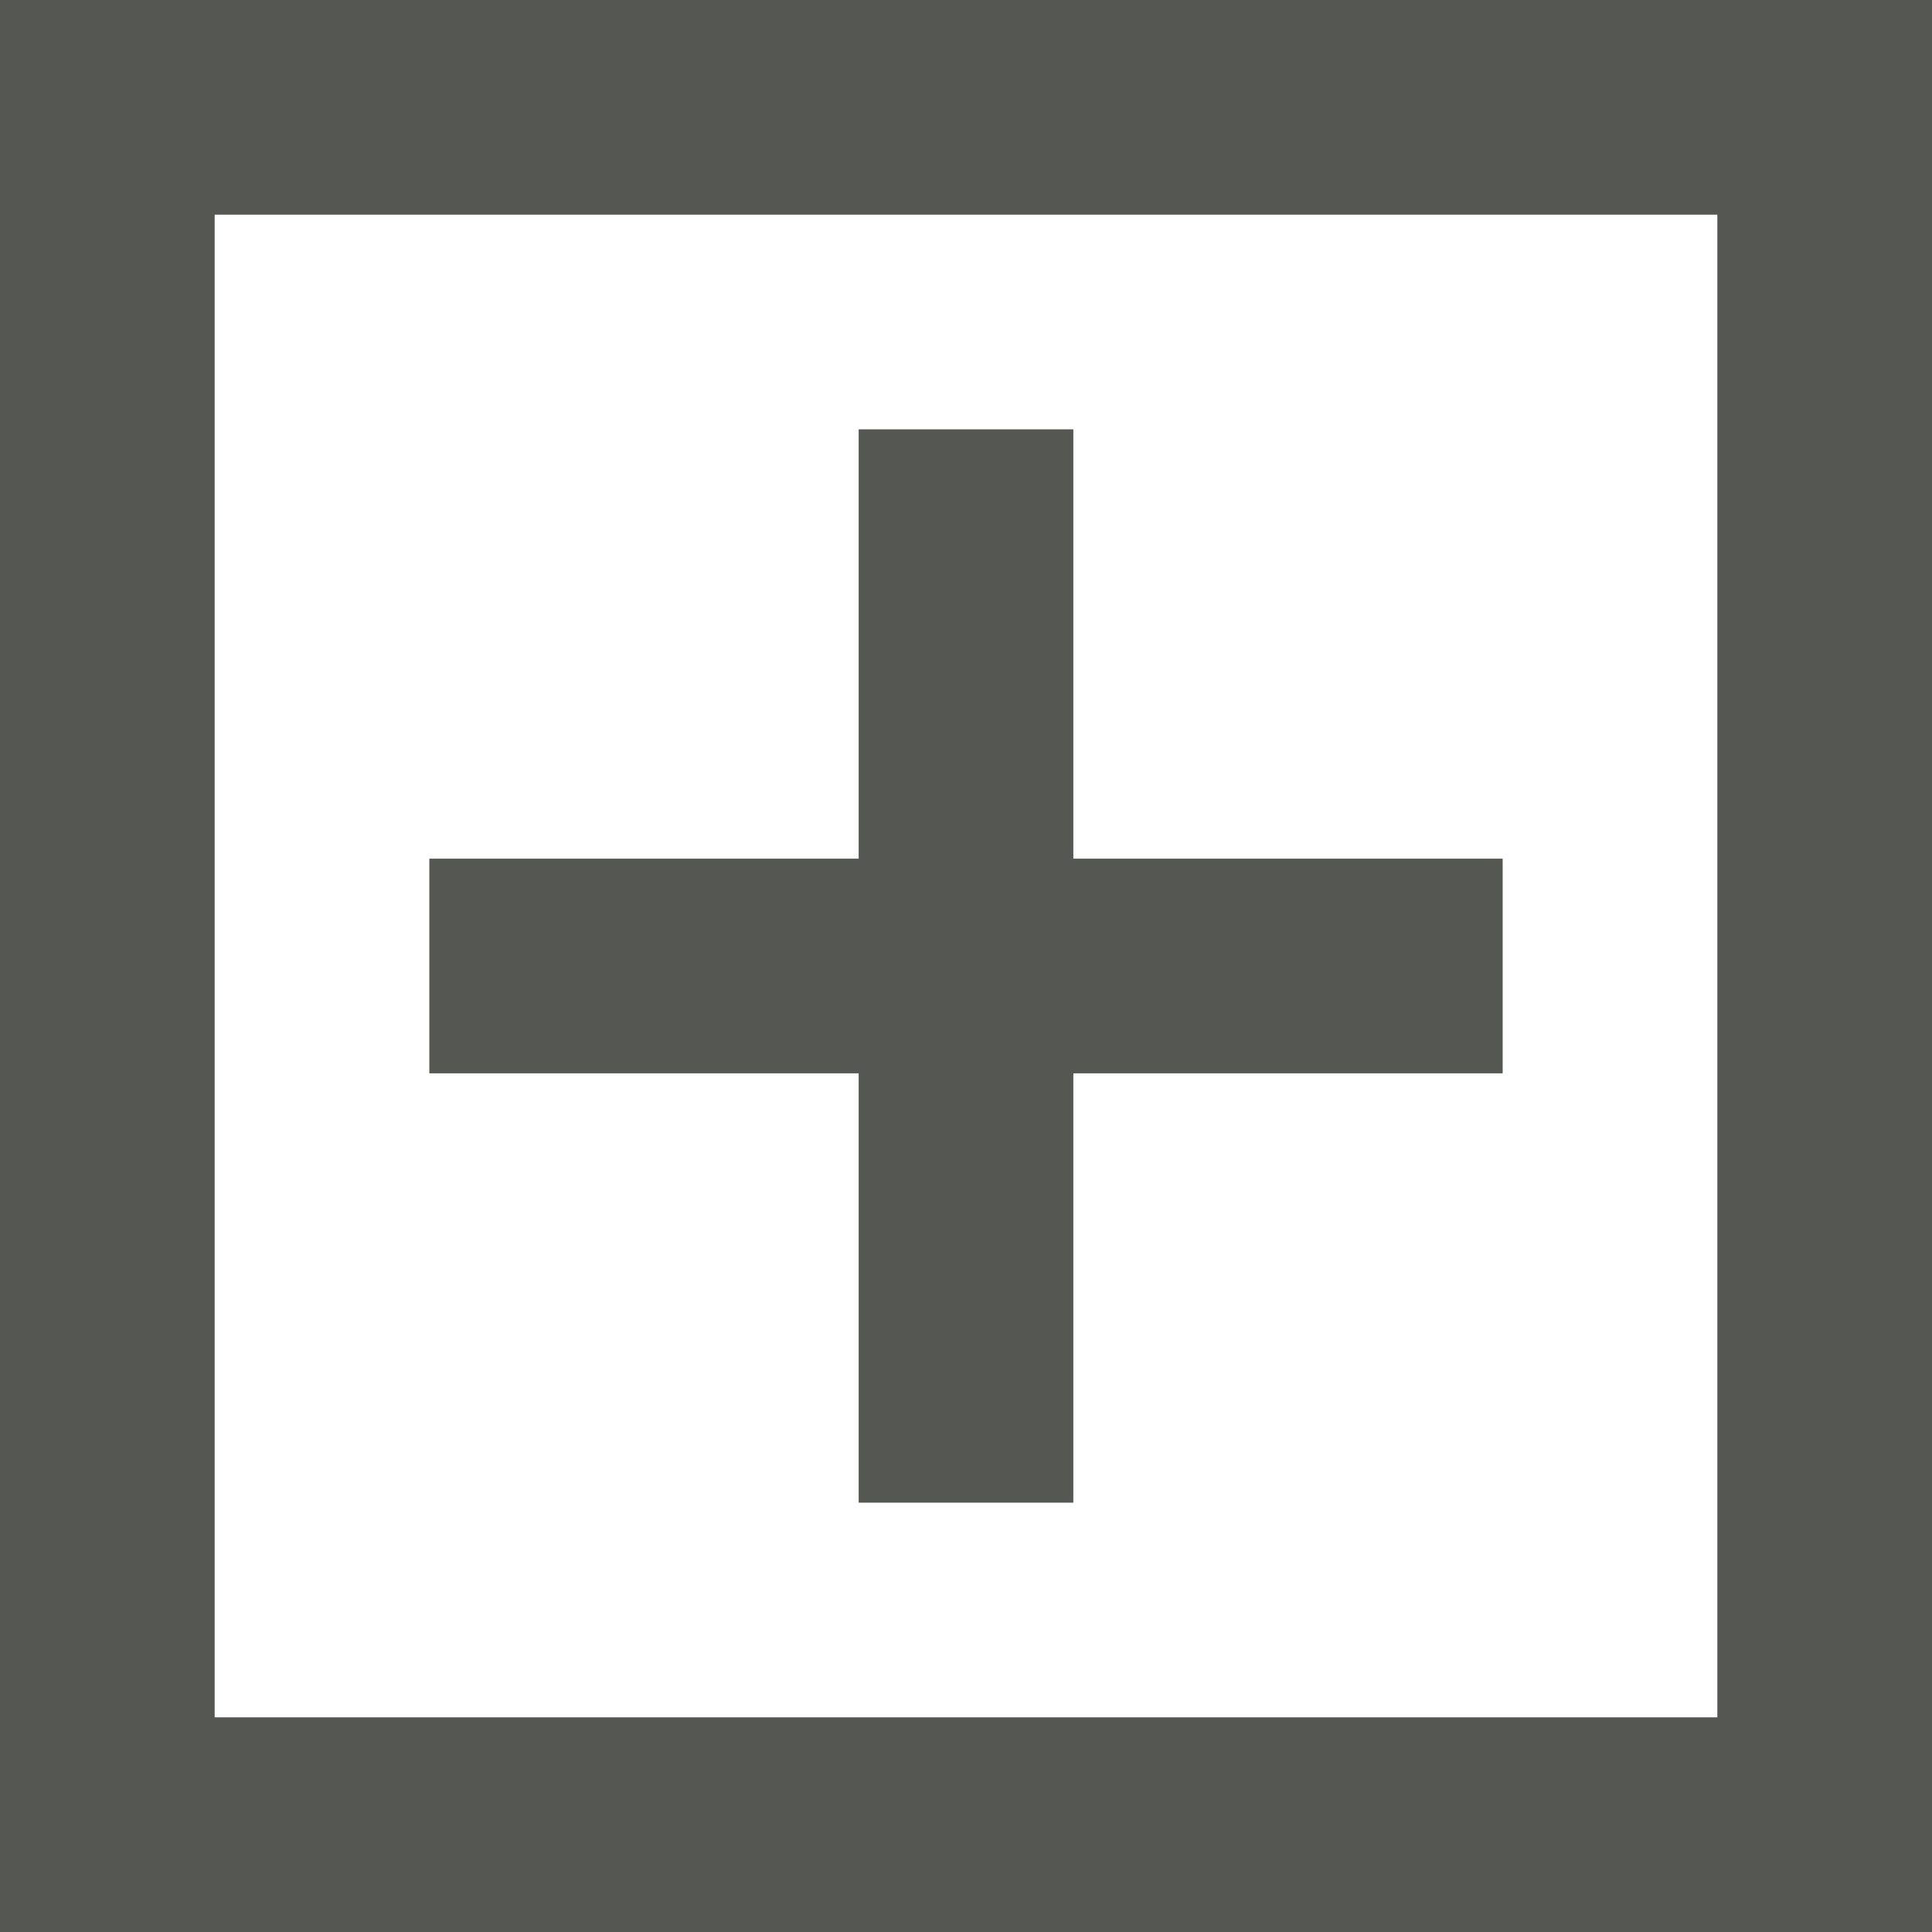
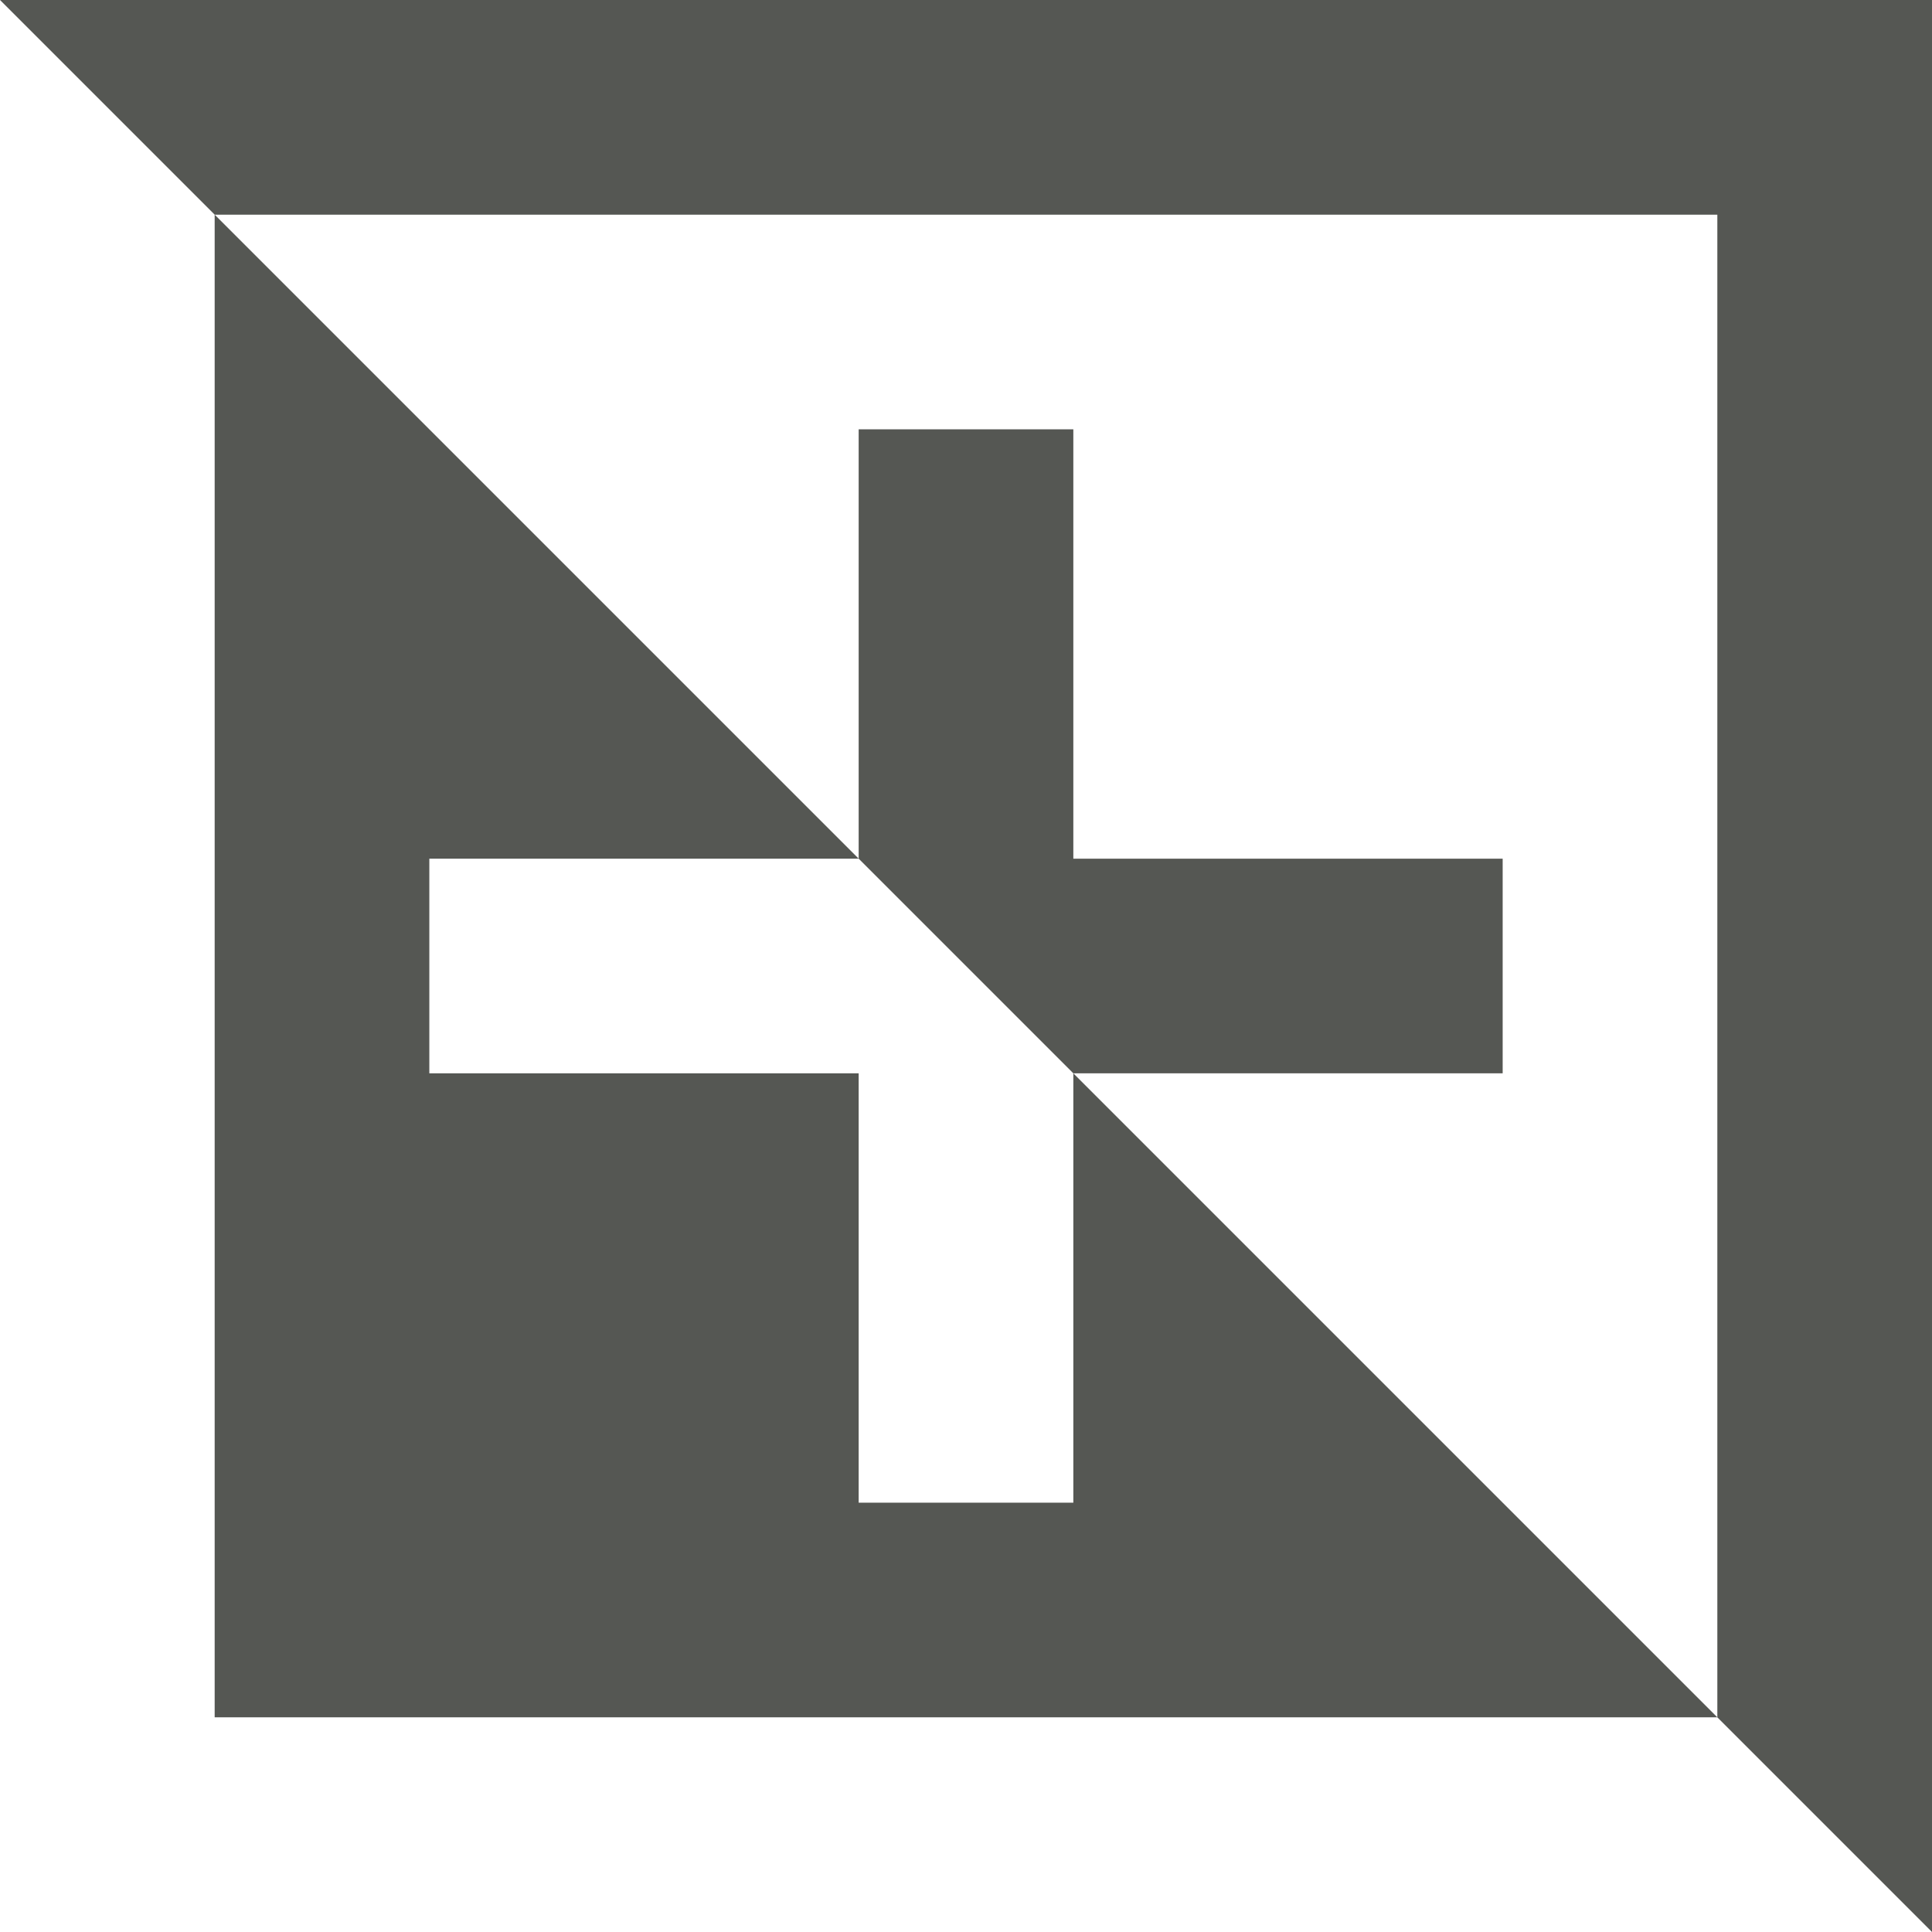
<svg xmlns="http://www.w3.org/2000/svg" viewBox="0 0 9 9">
-   <path style="fill:#555753" d="M 0 0 L 0 9 L 9 9 L 9 0 L 0 0 z M 1 1 L 8 1 L 8 8 L 1 8 L 1 1 z M 4 2 L 4 4 L 2 4 L 2 5 L 4 5 L 4 7 L 5 7 L 5 5 L 7 5 L 7 4 L 5 4 L 5 2 L 4 2 z " />
+   <path style="fill:#555753" d="M 0 0 L 9 9 L 9 0 L 0 0 z M 1 1 L 8 1 L 8 8 L 1 8 L 1 1 z M 4 2 L 4 4 L 2 4 L 2 5 L 4 5 L 4 7 L 5 7 L 5 5 L 7 5 L 7 4 L 5 4 L 5 2 L 4 2 z " />
</svg>